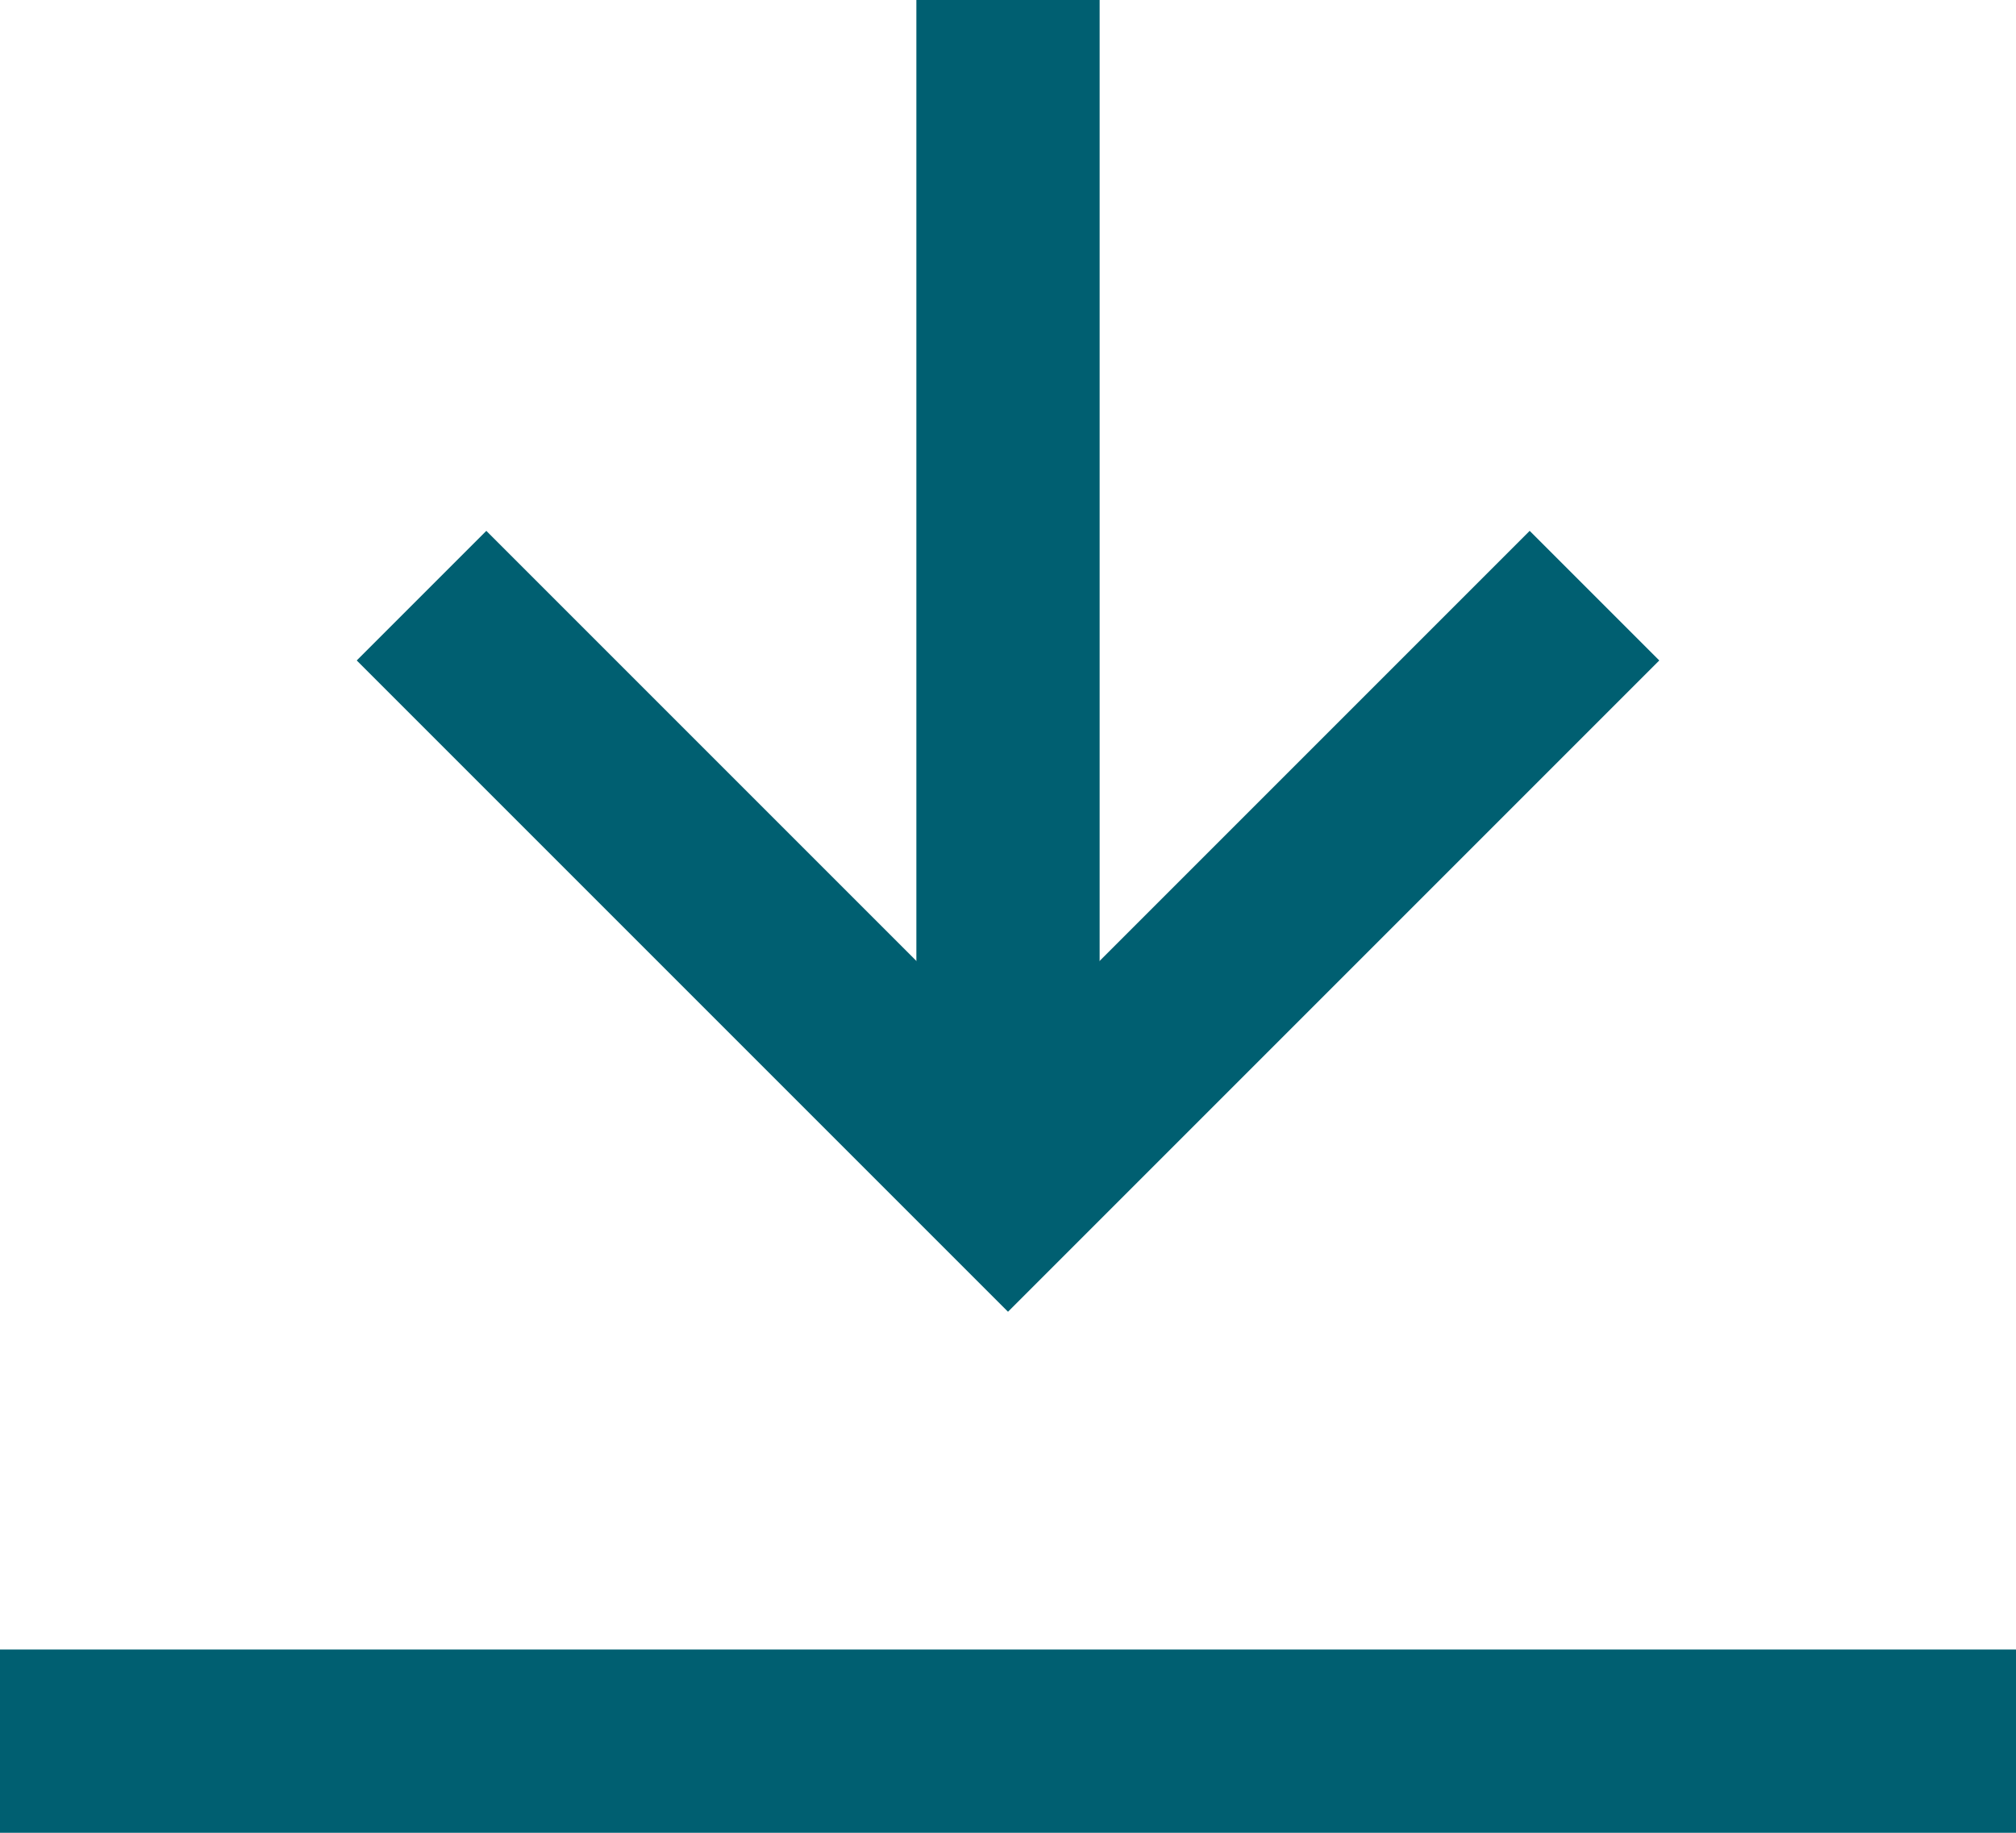
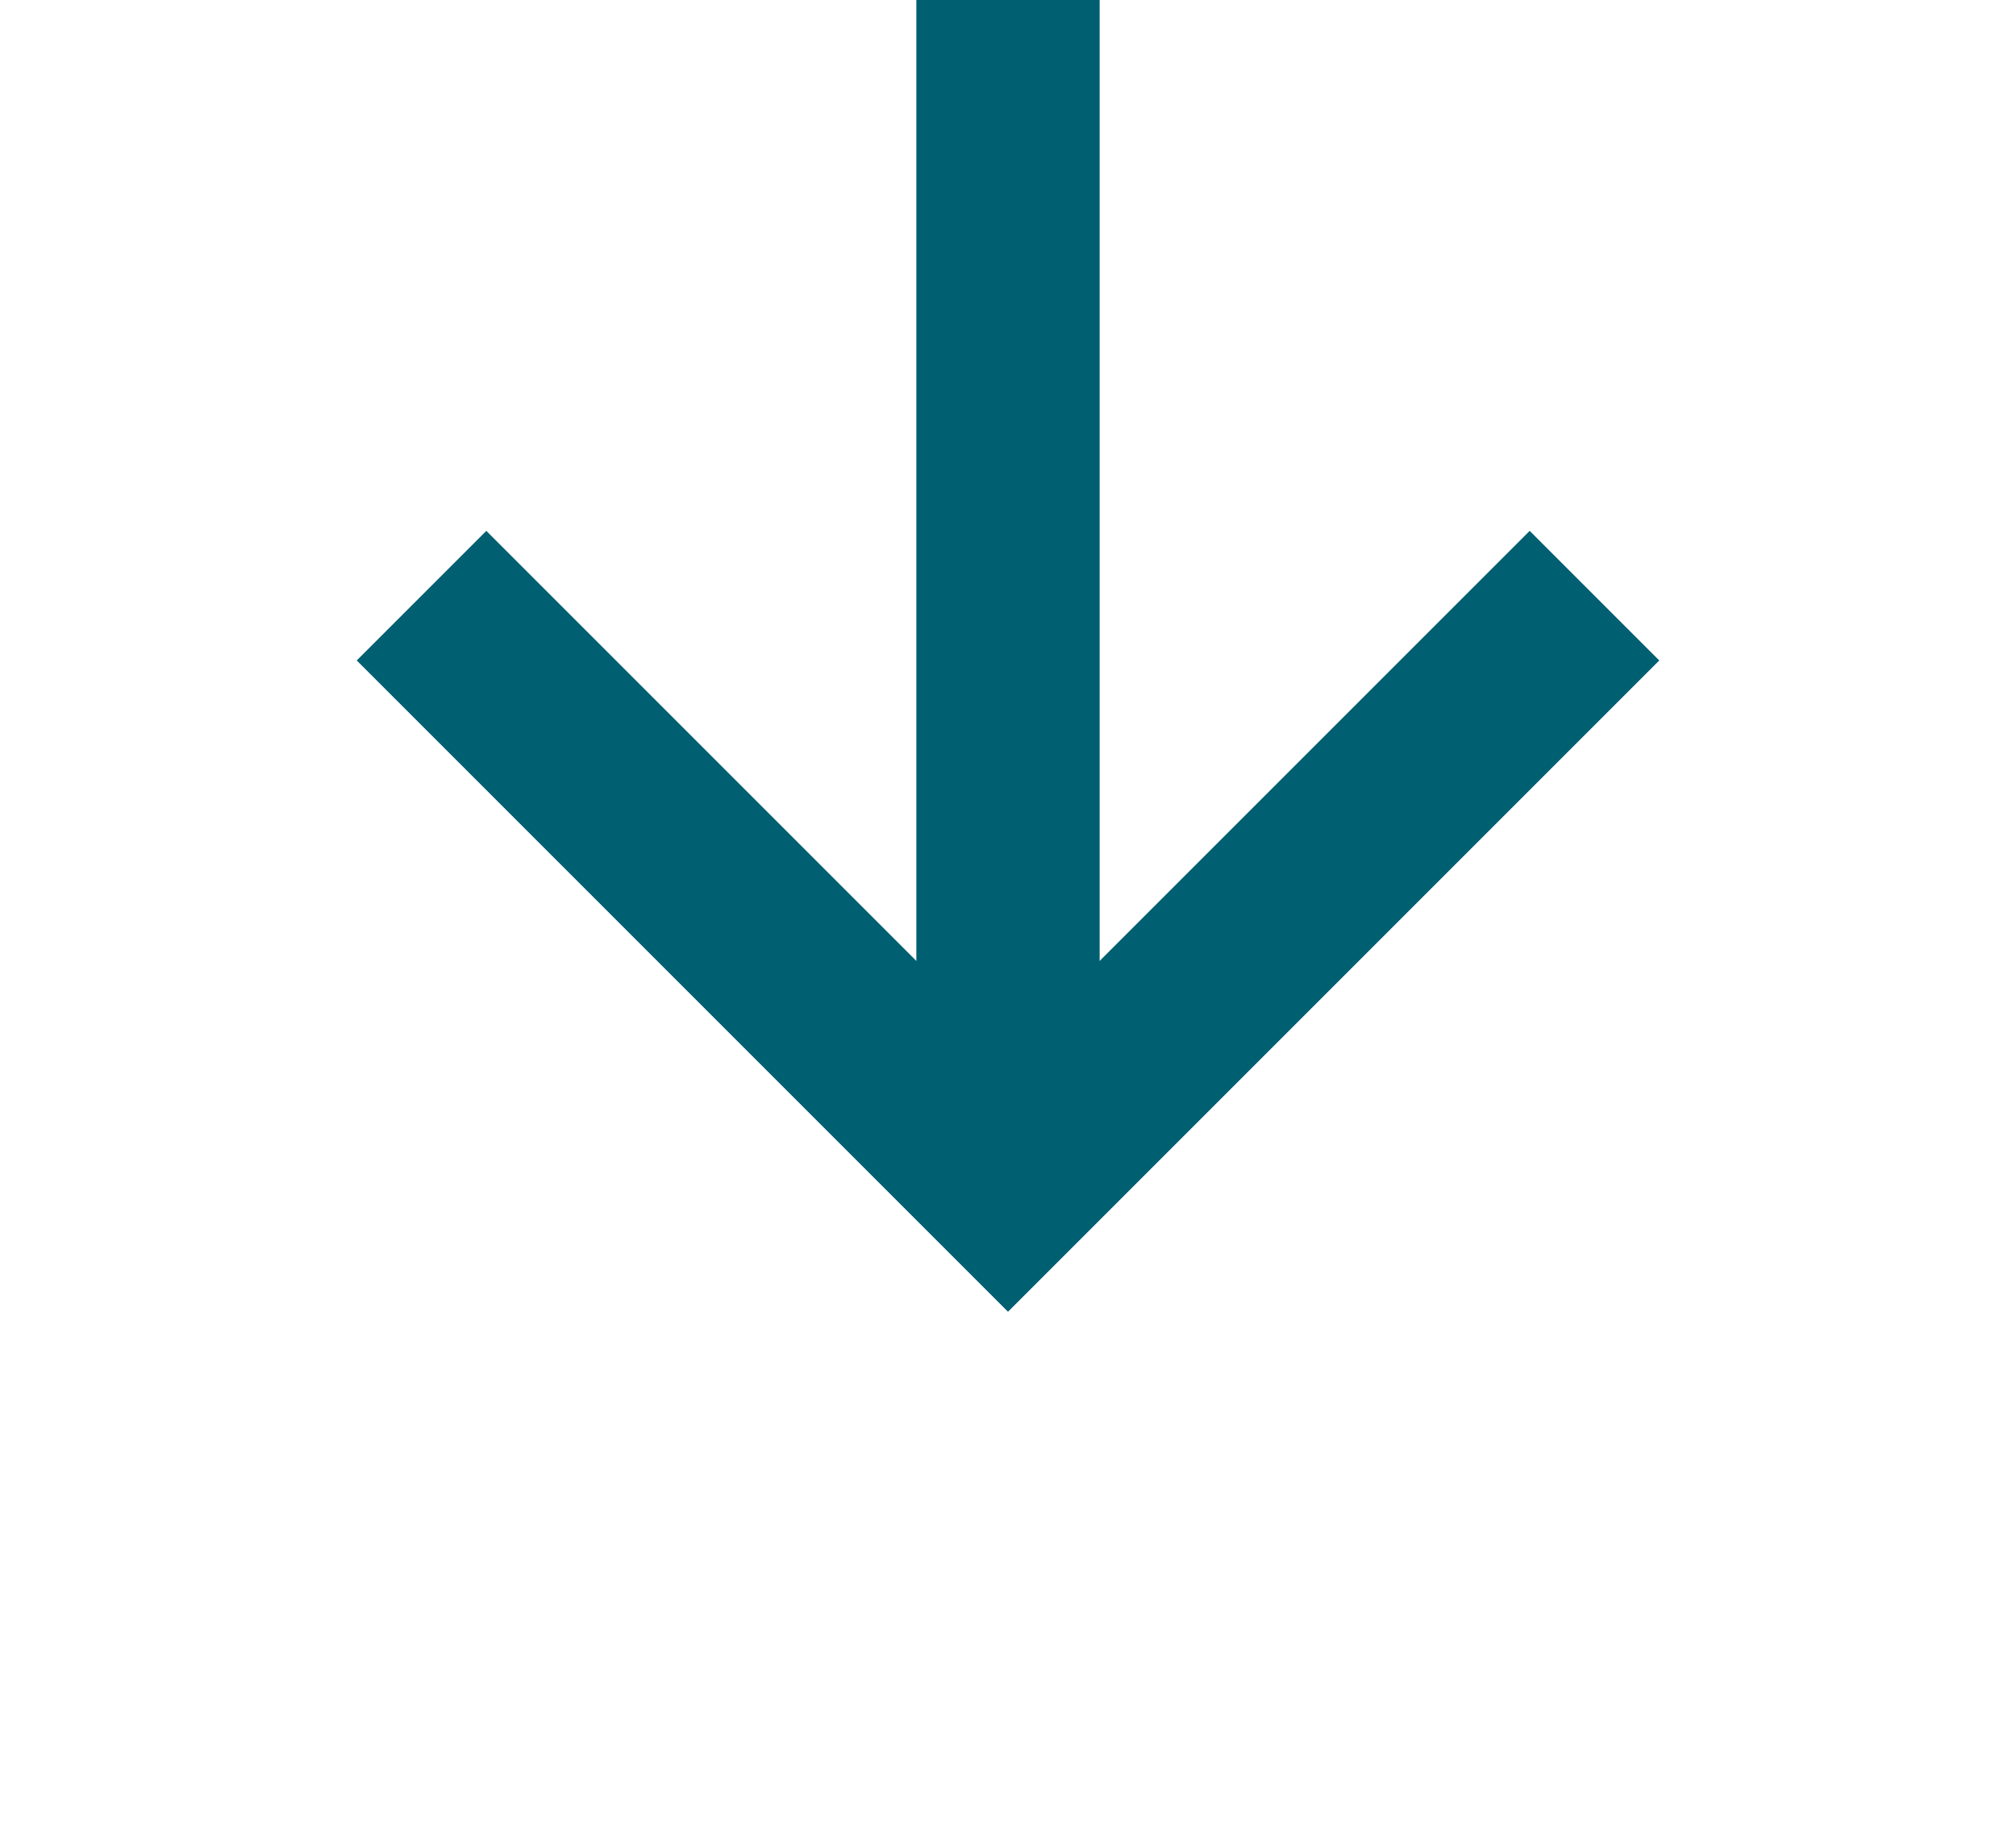
<svg xmlns="http://www.w3.org/2000/svg" version="1.1" id="Ebene_1" x="0px" y="0px" viewBox="0 0 22 20" style="enable-background:new 0 0 22 20;" xml:space="preserve">
  <style type="text/css">
	.st0{fill:none;stroke:#005F71;stroke-width:2;stroke-miterlimit:10;}
</style>
  <polyline class="st0" points="17.4,6.5 11,12.9 4.6,6.5 " />
-   <line class="st0" x1="0" y1="19" x2="22" y2="19" />
  <line class="st0" x1="11" y1="0" x2="11" y2="12.9" />
</svg>